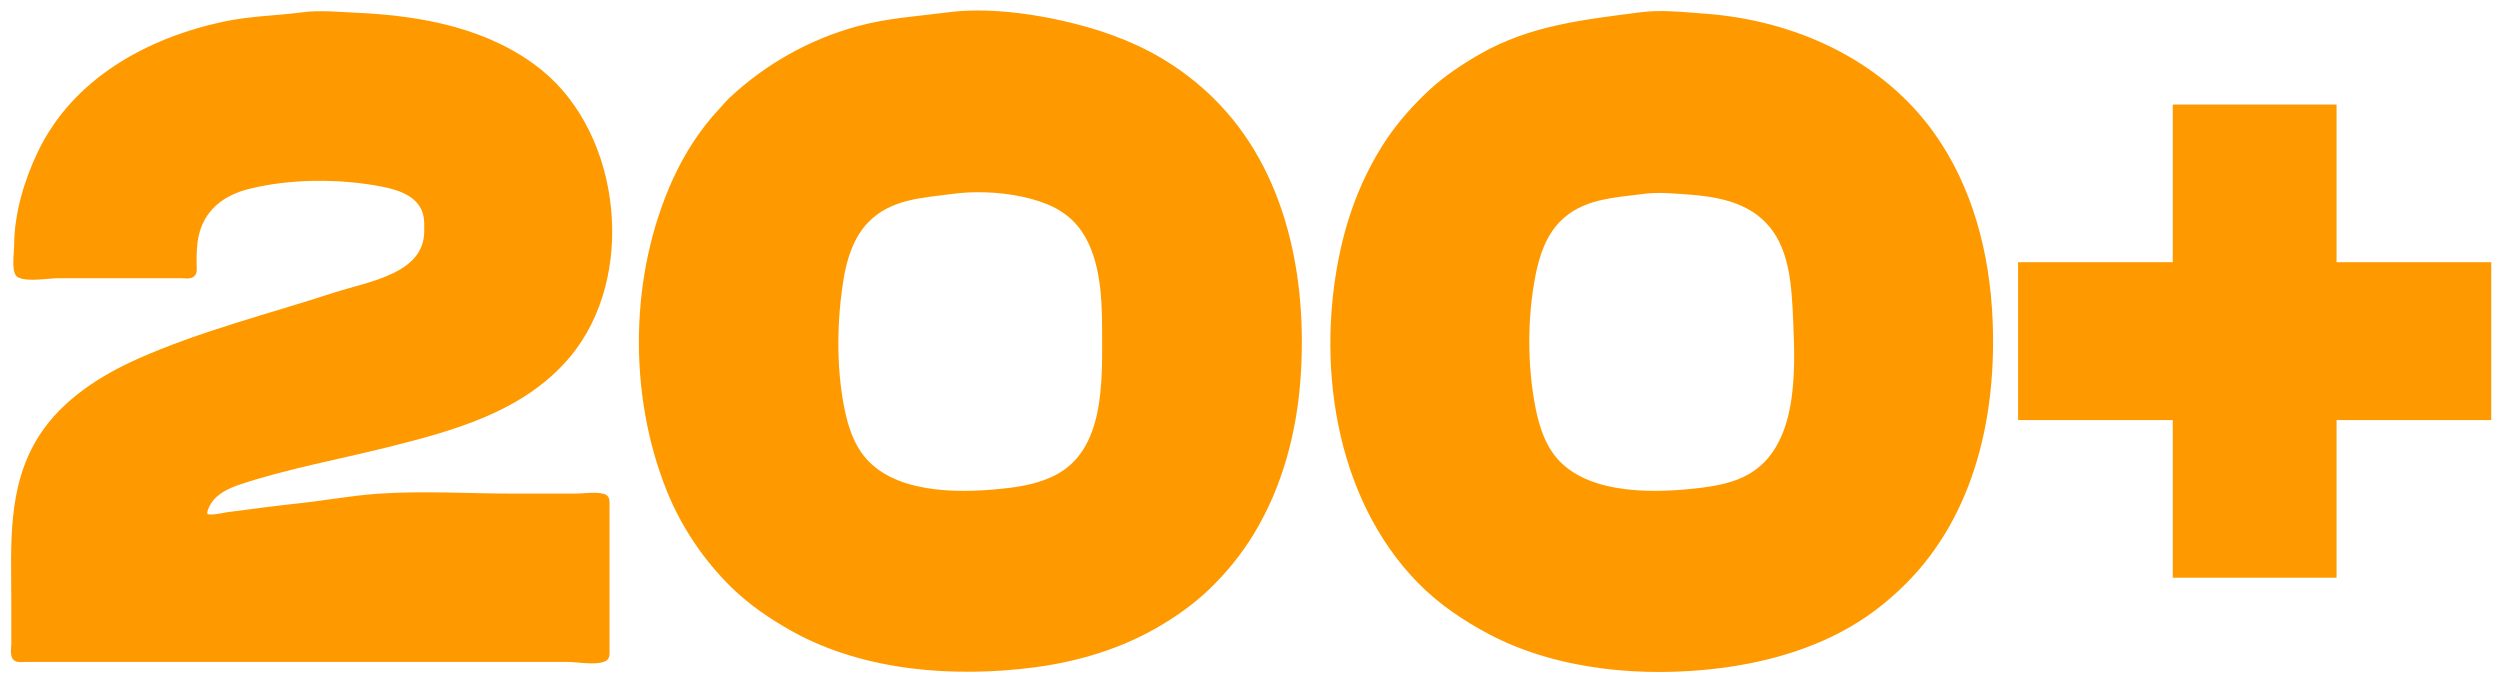
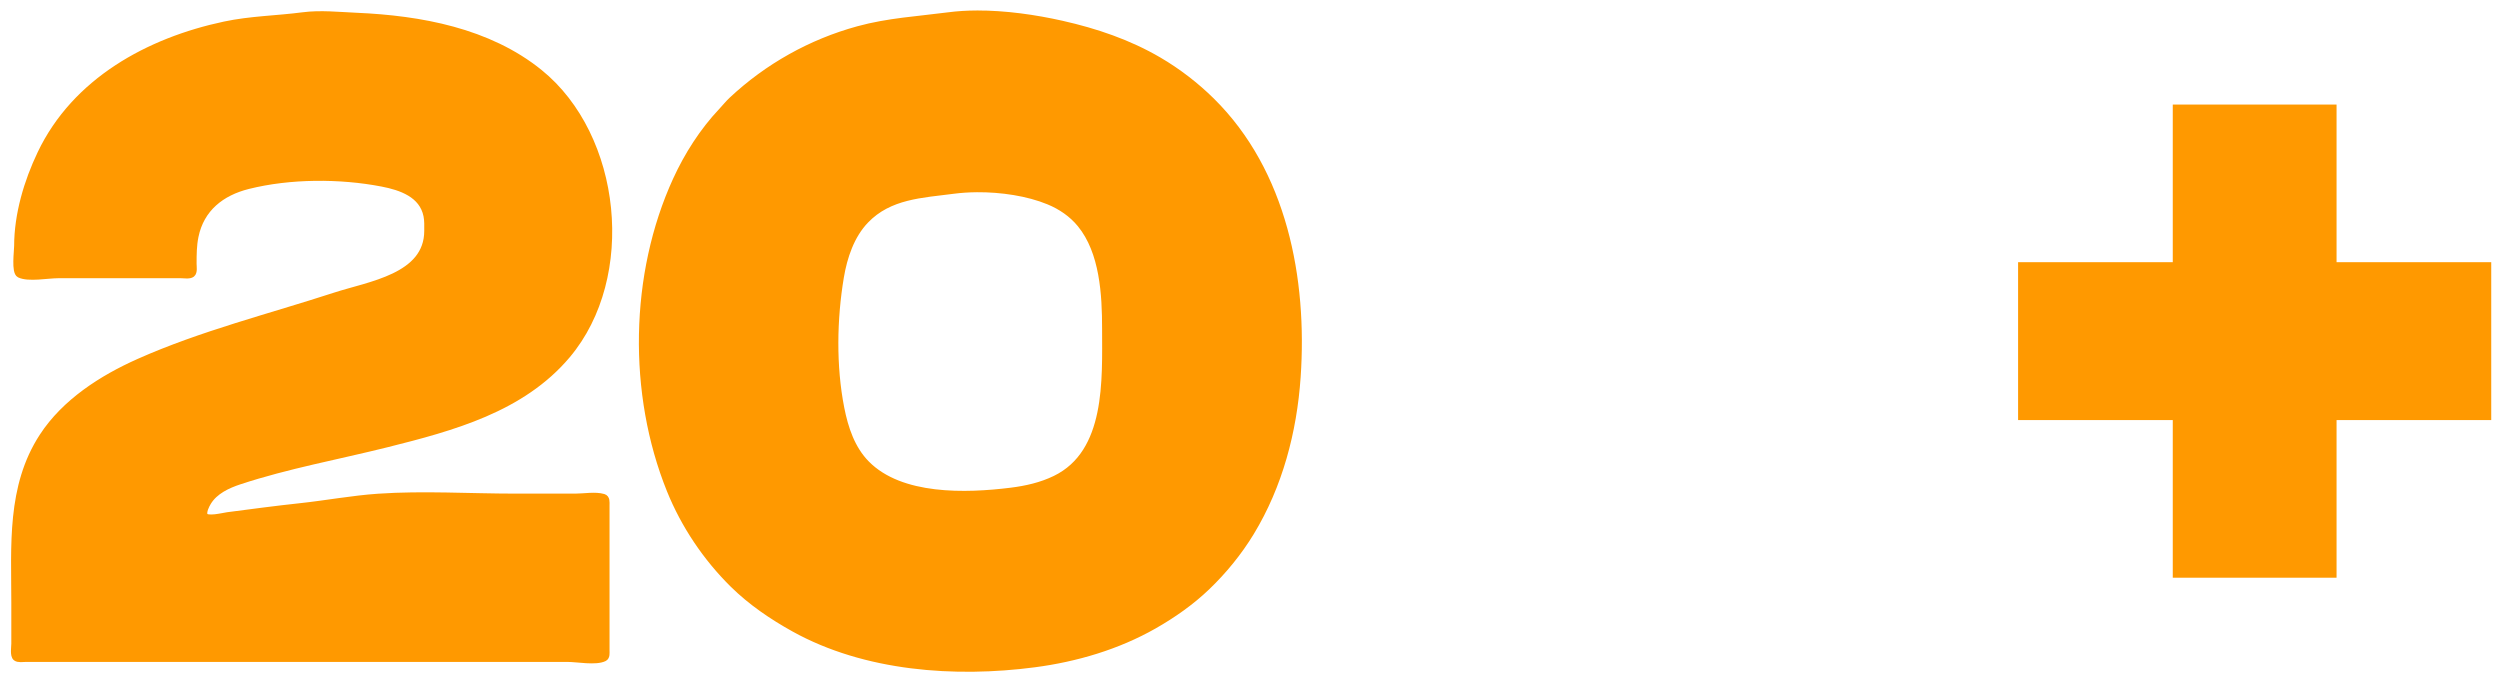
<svg xmlns="http://www.w3.org/2000/svg" width="812" height="222" viewBox="0 0 812 222" fill="none" version="1.1" id="svg1" xml:space="preserve">
  <defs id="defs1" />
-   <path id="path5" style="fill:#ff9900;fill-opacity:1;stroke:#ff9900;stroke-width:2;stroke-dasharray:none;stroke-opacity:1" d="m 538.039,4.612 c -1.741,0.038 -3.466,0.151 -5.156,0.373 -18.171,2.386 -35.406,4.125 -51.75,13.475 -5.639,3.226 -11.501,7.129 -16.229,11.531 -4.968,4.626 -9.748,9.913 -13.574,15.59 -7.062,10.476 -11.884,22.301 -14.703,34.602 -8.397,36.643 -2.42,80.735 24.607,108.396 6.574,6.728 14.641,12.189 22.961,16.57 22.034,11.605 49.722,13.936 74.102,10.902 16.556,-2.06 33.3,-7.01 47.156,-16.457 4.661,-3.178 8.921,-6.769 12.861,-10.709 22.315,-22.315 29.216,-54.517 27.877,-85.125 -0.929,-21.229 -6.351,-42.567 -18.822,-60.018 -16.944,-23.71 -45.063,-36.206 -73.664,-38.303 -5.066,-0.371 -10.442,-0.941 -15.666,-0.828 z m -0.67,57.072 c 3.301,-0.106 6.69,0.184 9.904,0.404 10.459,0.717 21.318,2.489 28.336,11.051 6.866,8.376 7.356,20.598 7.809,30.926 0.729,16.653 1.691,41.341 -15.016,50.871 -4.698,2.68 -10.309,3.806 -15.617,4.467 -14.486,1.802 -35.785,2.491 -46.838,-8.799 -4.676,-4.777 -6.87,-11.321 -8.156,-17.754 -2.765,-13.828 -2.765,-29.962 0,-43.789 1.288,-6.441 3.461,-12.96 8.156,-17.756 7.639,-7.804 18.095,-8.044 28.16,-9.365 1.071,-0.141 2.161,-0.22 3.262,-0.256 z" />
  <path id="path4" style="fill:#ff9900;fill-opacity:1;stroke:#ff9900;stroke-width:2;stroke-dasharray:none;stroke-opacity:1" d="m 317.186,4.405 c -3.1,0.016 -6.141,0.197 -9.059,0.58 -9.941,1.305 -19.623,1.835 -29.396,4.51 -15.381,4.21 -29.46,12.114 -41.031,22.945 -1.251,1.171 -2.226,2.427 -3.379,3.648 -6.103,6.463 -11.09,14.288 -14.783,22.354 -14.061,30.709 -14.623,69.427 -1.986,100.74 4.615,11.437 11.747,22.017 20.455,30.621 5.843,5.774 12.756,10.472 19.902,14.436 23.131,12.83 52.322,14.893 78.082,11.506 13.514,-1.777 27.025,-5.746 38.889,-12.514 6.166,-3.517 12.024,-7.621 17.148,-12.521 5.422,-5.185 10.402,-11.281 14.33,-17.748 9.252,-15.233 13.873,-32.805 15.094,-50.523 2.191,-31.809 -4.398,-66.518 -27.895,-89.715 -5.072,-5.008 -10.944,-9.537 -17.146,-13.166 -9.791,-5.729 -20.487,-9.353 -31.539,-11.84 -8.561,-1.927 -18.385,-3.361 -27.686,-3.312 z m 0.09,57.029 c 7.946,-0.059 16.585,1.235 23.309,4.008 3.979,1.641 7.538,4.059 10.27,7.391 7.373,8.995 8.104,22.842 8.104,33.988 0,16.449 1.276,40.135 -16.229,48.654 -4.522,2.201 -9.417,3.309 -14.393,3.928 -14.554,1.811 -35.715,2.483 -46.846,-8.795 -4.796,-4.859 -6.978,-11.489 -8.271,-18.064 -2.672,-13.582 -2.416,-28.946 -0.127,-42.562 1.107,-6.583 3.414,-13.488 8.1,-18.373 7.683,-8.01 18.218,-8.322 28.467,-9.668 2.398,-0.315 4.968,-0.486 7.617,-0.506 z" />
  <path style="fill:#ff9900;fill-opacity:1;stroke:#ff9900;stroke-width:2;stroke-dasharray:none;stroke-opacity:1" d="m 98.375,4.985 c 5.676,-0.745 11.769,-0.085 17.454,0.164 20.734,0.908 42.823,4.942 59.404,18.325 25.732,20.768 30.543,66.404 9.052,91.922 -14.709,17.465 -37.334,23.567 -58.657,28.898 -15.835,3.959 -32.261,6.923 -47.768,12.033 -3.9,1.285 -8.072,3.203 -10.264,6.837 -0.593,0.983 -1.625,3.008 -1.159,4.19 0.633,1.607 6.095,0.187 7.443,0.011 7.846,-1.022 15.71,-2.082 23.578,-2.925 8.46,-0.906 16.929,-2.504 25.415,-3.085 14.65,-1.003 29.712,-0.027 44.4,-0.027 h 19.597 c 2.738,0 6.516,-0.682 9.141,0.097 1.152,0.342 0.962,1.7 0.964,2.659 v 8.574 31.233 7.349 c -0.002,0.828 0.19,2.128 -0.71,2.571 -2.757,1.357 -8.765,0.185 -11.845,0.185 H 155.023 49.688 16.924 8.35 c -0.891,0 -2.434,0.279 -3.184,-0.315 -0.981,-0.777 -0.491,-3.472 -0.491,-4.585 V 195.929 c 0,-18.627 -1.546,-37.862 9.093,-54.199 7.276,-11.173 19.302,-18.878 31.326,-24.233 20.393,-9.082 42.497,-14.585 63.691,-21.493 11.195,-3.649 30.008,-6.137 30.008,-21.027 0,-1.641 0.076,-3.282 -0.247,-4.899 -1.385,-6.922 -8.3,-9.285 -14.451,-10.471 -13.693,-2.641 -29.923,-2.603 -43.481,0.787 -8.691,2.173 -15.309,7.367 -17.146,16.42 -0.602,2.963 -0.614,5.871 -0.614,8.88 0,0.913 0.329,2.711 -0.491,3.36 -0.802,0.635 -2.534,0.315 -3.49,0.315 h -9.492 -30.621 c -3.229,0 -9.568,1.237 -12.457,-0.185 -1.644,-0.809 -0.712,-7.632 -0.71,-9.308 0.016,-10.26 3.171,-20.844 7.544,-30.008 11.264,-23.606 35.09,-36.627 59.821,-41.886 8.451,-1.797 16.928,-1.882 25.415,-2.997" id="path3" />
  <path id="path1" style="fill:#ff9900;fill-opacity:1" d="M 705.715 33.961 L 705.715 34.961 L 705.715 85.16 L 656.475 85.16 L 655.475 85.16 L 655.475 86.16 L 655.475 135.439 L 655.475 136.439 L 656.475 136.439 L 705.715 136.439 L 705.715 186.641 L 705.715 187.641 L 706.715 187.641 L 757.914 187.641 L 758.914 187.641 L 758.914 186.641 L 758.914 136.439 L 808.154 136.439 L 809.154 136.439 L 809.154 135.439 L 809.154 86.16 L 809.154 85.16 L 808.154 85.16 L 758.914 85.16 L 758.914 34.961 L 758.914 33.961 L 757.914 33.961 L 706.715 33.961 L 705.715 33.961 z " />
</svg>